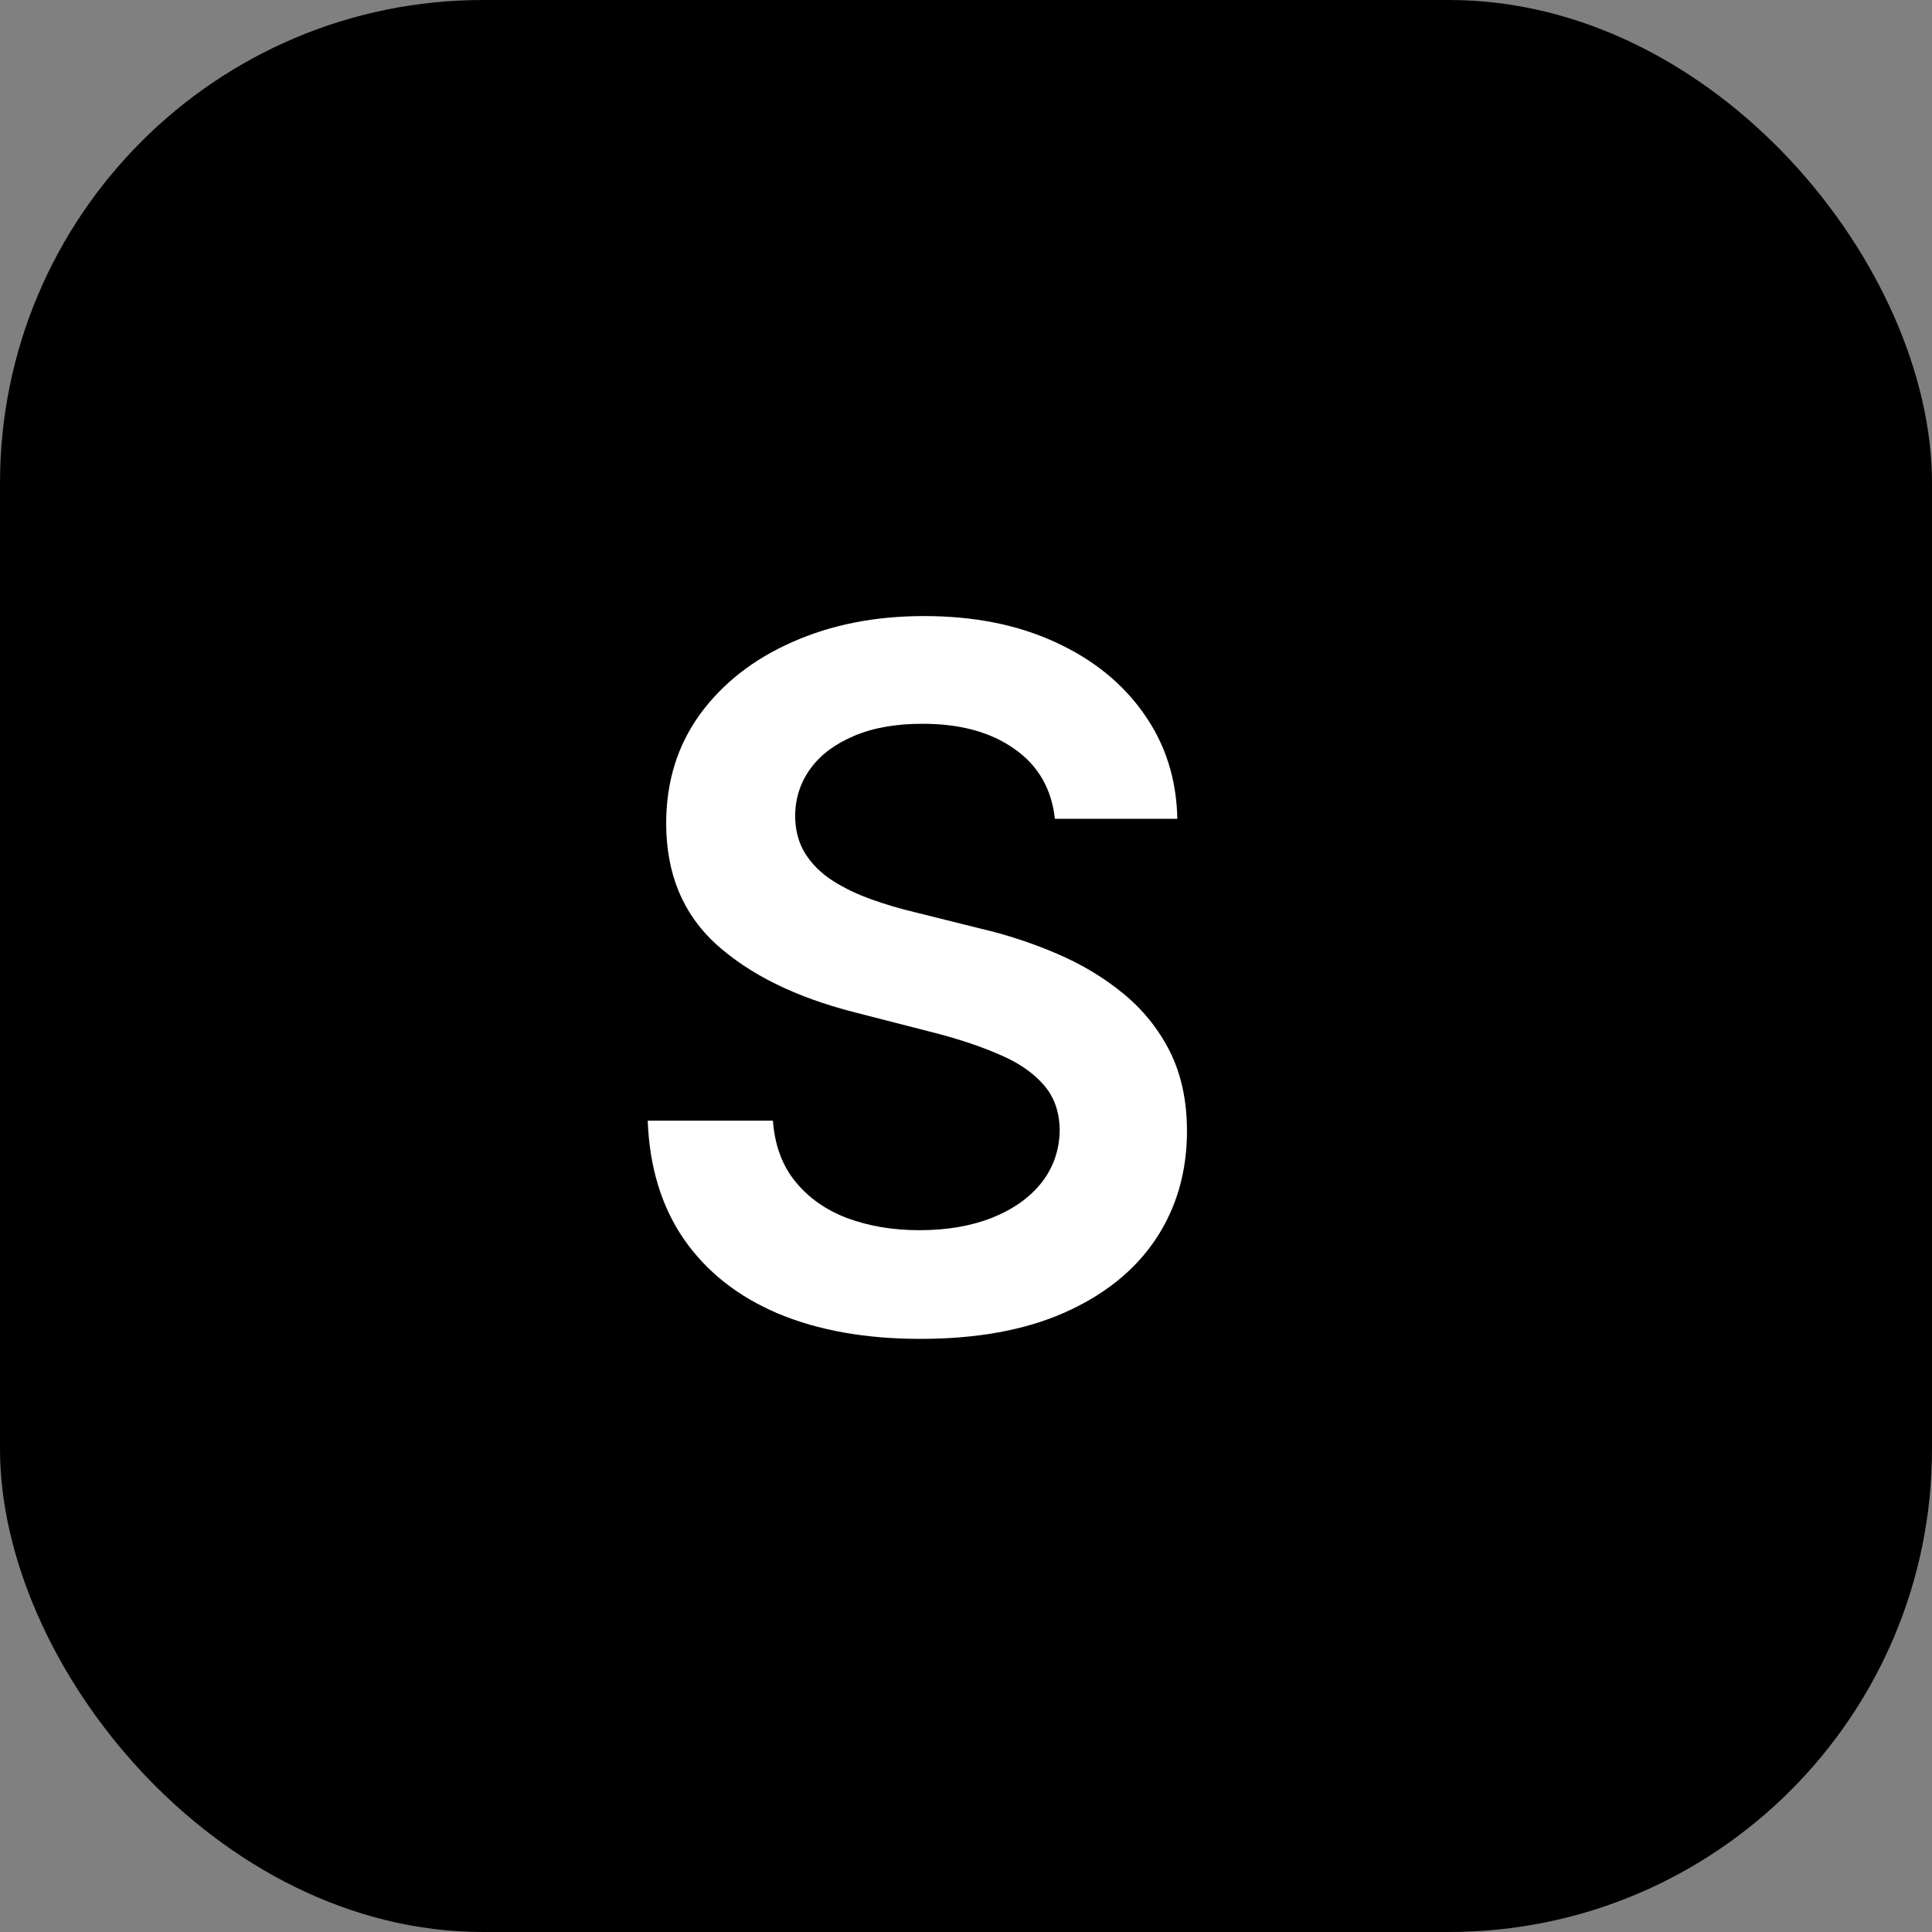
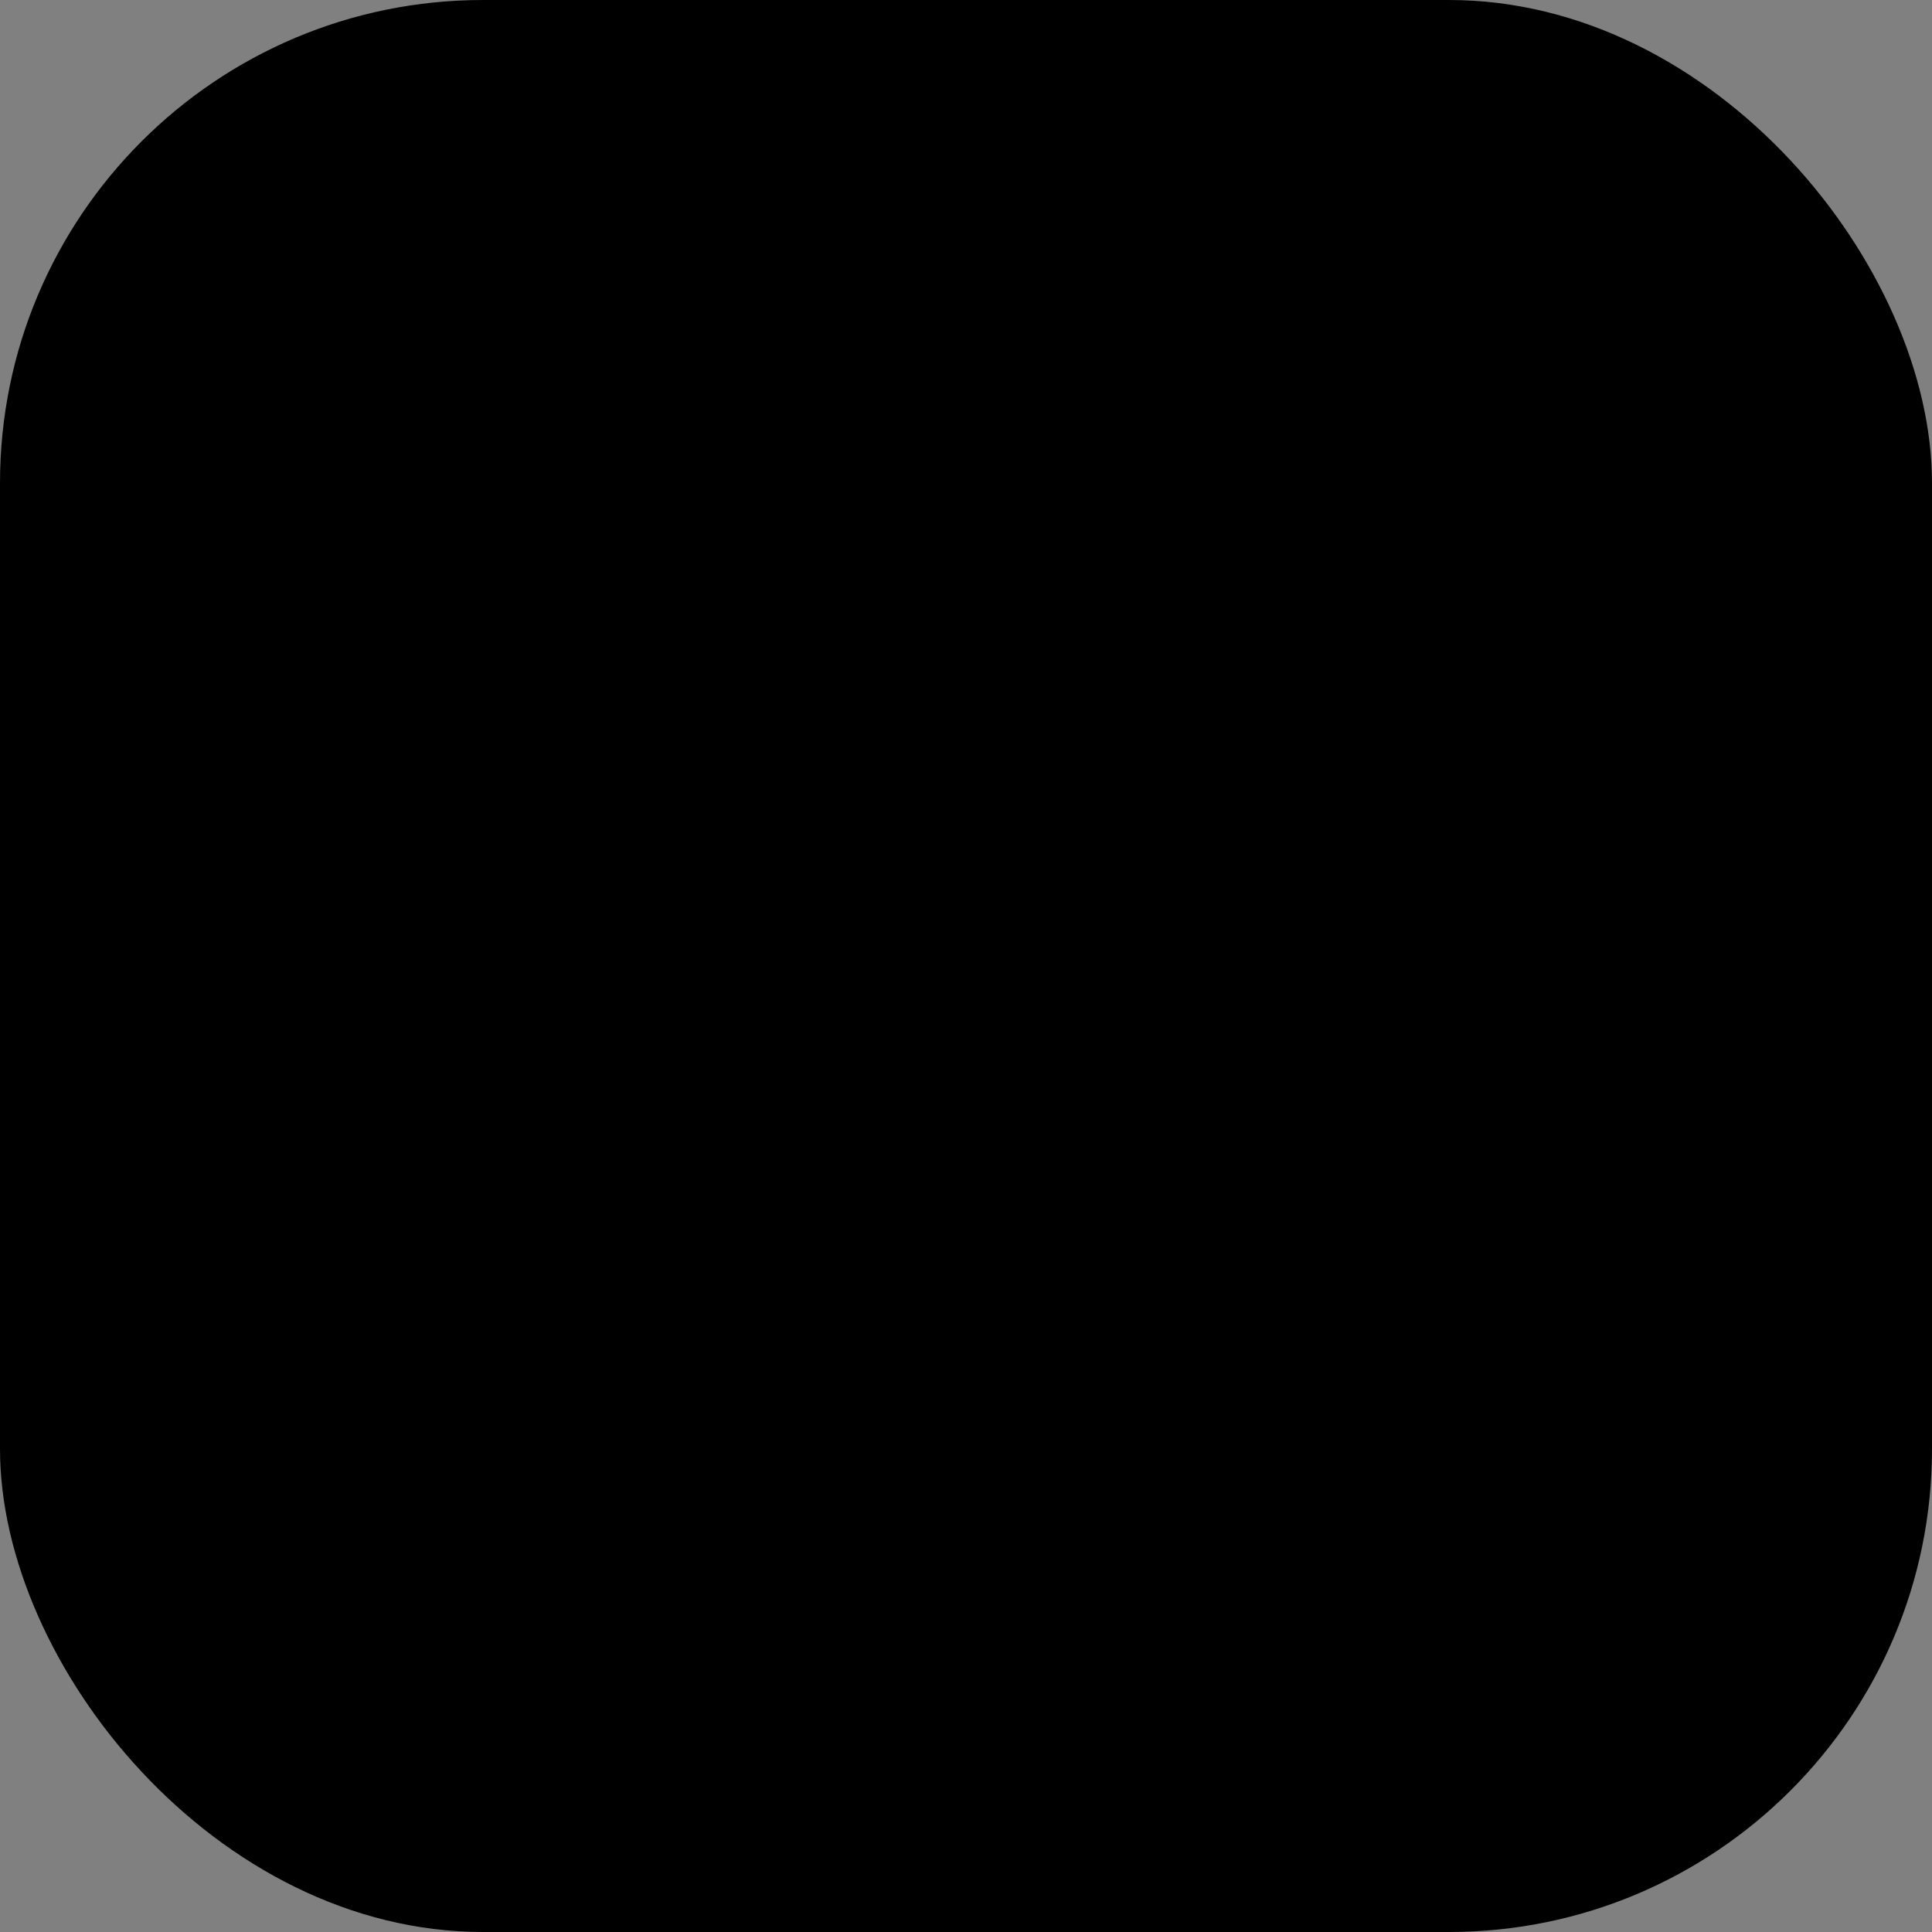
<svg xmlns="http://www.w3.org/2000/svg" width="16" height="16" viewBox="0 0 16 16" fill="none">
  <rect x="0" y="0" width="16" height="16" fill="#808080" stroke="none" />
  <rect width="16" height="16" rx="4" fill="black" />
-   <path d="M8.736 6.781C8.709 6.533 8.598 6.34 8.401 6.202C8.205 6.063 7.952 5.994 7.639 5.994C7.42 5.994 7.231 6.027 7.074 6.094C6.917 6.16 6.796 6.25 6.713 6.364C6.63 6.477 6.587 6.607 6.585 6.753C6.585 6.874 6.613 6.979 6.668 7.068C6.724 7.157 6.801 7.233 6.898 7.295C6.994 7.356 7.101 7.407 7.219 7.449C7.336 7.491 7.455 7.526 7.574 7.554L8.119 7.69C8.339 7.741 8.55 7.811 8.753 7.898C8.957 7.985 9.14 8.095 9.301 8.227C9.464 8.36 9.593 8.52 9.688 8.707C9.782 8.895 9.83 9.115 9.83 9.366C9.83 9.707 9.742 10.008 9.568 10.267C9.394 10.525 9.142 10.726 8.812 10.872C8.485 11.016 8.088 11.088 7.622 11.088C7.17 11.088 6.777 11.018 6.443 10.878C6.112 10.738 5.852 10.533 5.665 10.264C5.479 9.995 5.379 9.668 5.364 9.281H6.401C6.416 9.484 6.478 9.652 6.588 9.787C6.698 9.921 6.841 10.022 7.017 10.088C7.195 10.154 7.394 10.188 7.614 10.188C7.843 10.188 8.044 10.153 8.216 10.085C8.39 10.015 8.527 9.919 8.625 9.795C8.723 9.67 8.774 9.525 8.776 9.358C8.774 9.206 8.729 9.081 8.642 8.983C8.555 8.883 8.433 8.799 8.276 8.733C8.12 8.665 7.938 8.604 7.73 8.551L7.068 8.381C6.589 8.258 6.21 8.071 5.932 7.821C5.655 7.569 5.517 7.235 5.517 6.818C5.517 6.475 5.61 6.175 5.795 5.918C5.983 5.66 6.238 5.46 6.56 5.318C6.882 5.174 7.246 5.102 7.653 5.102C8.066 5.102 8.428 5.174 8.739 5.318C9.051 5.46 9.296 5.658 9.474 5.912C9.652 6.164 9.744 6.454 9.75 6.781H8.736Z" fill="white" />
</svg>